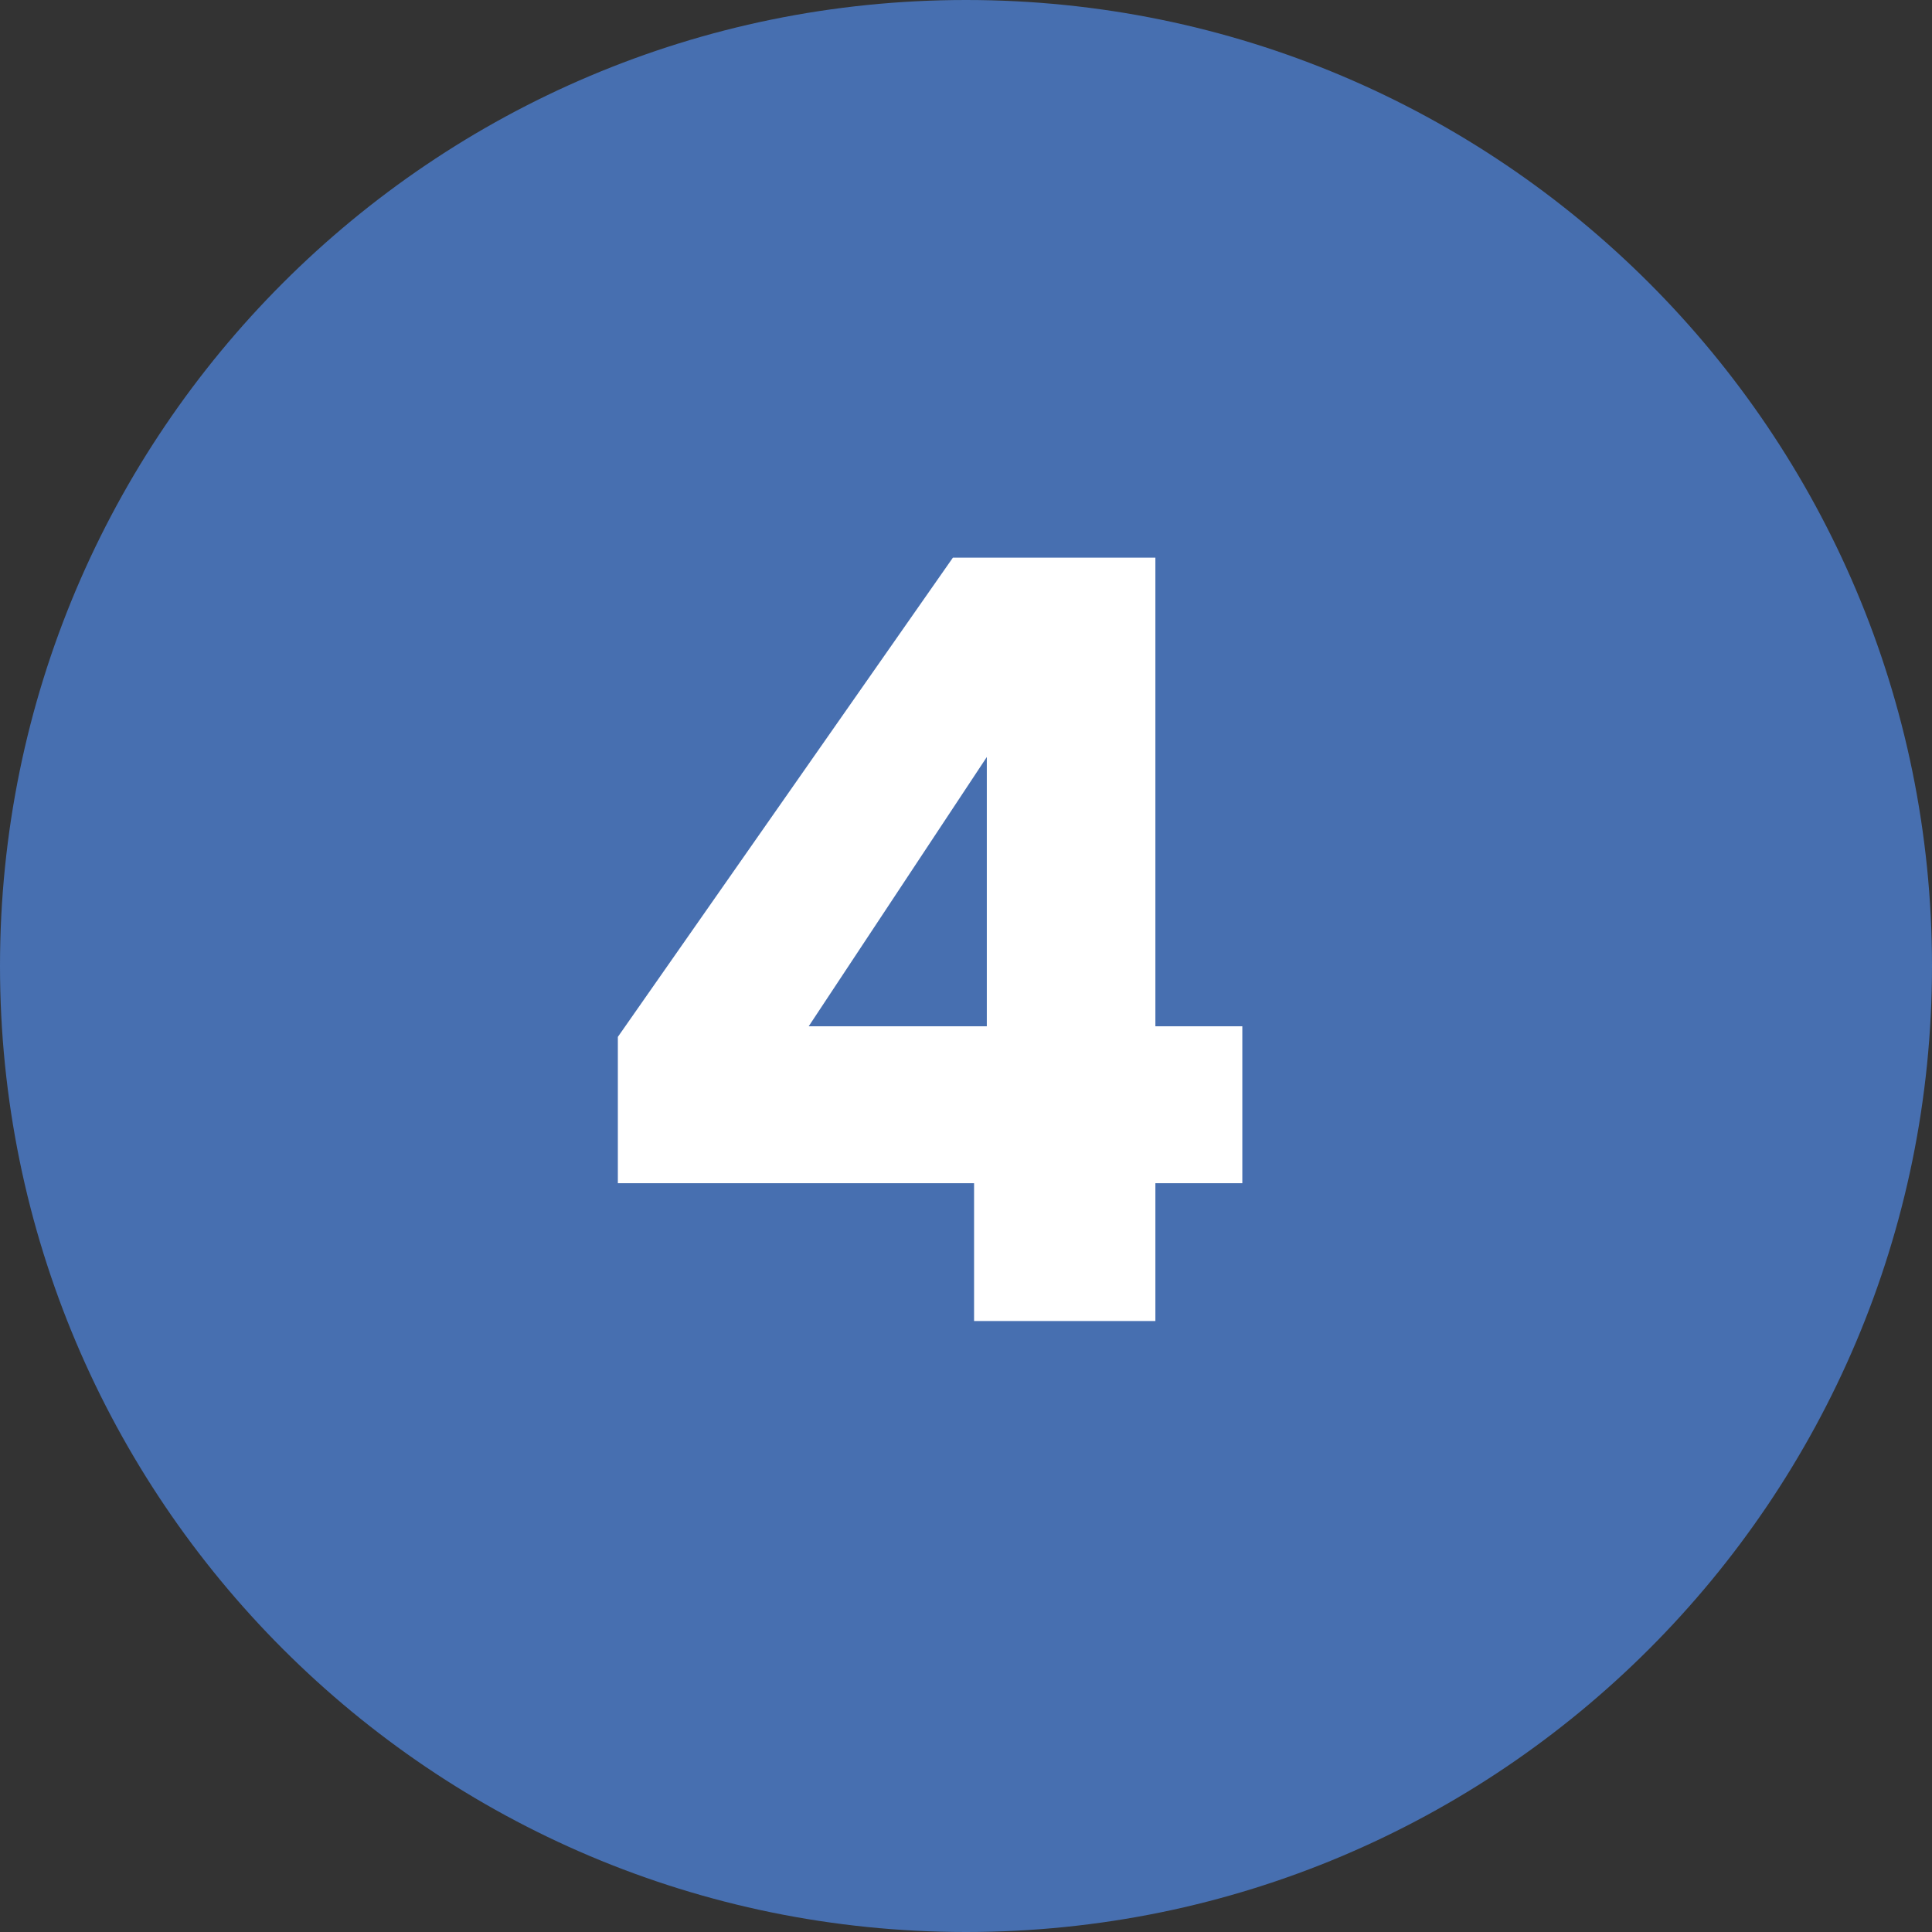
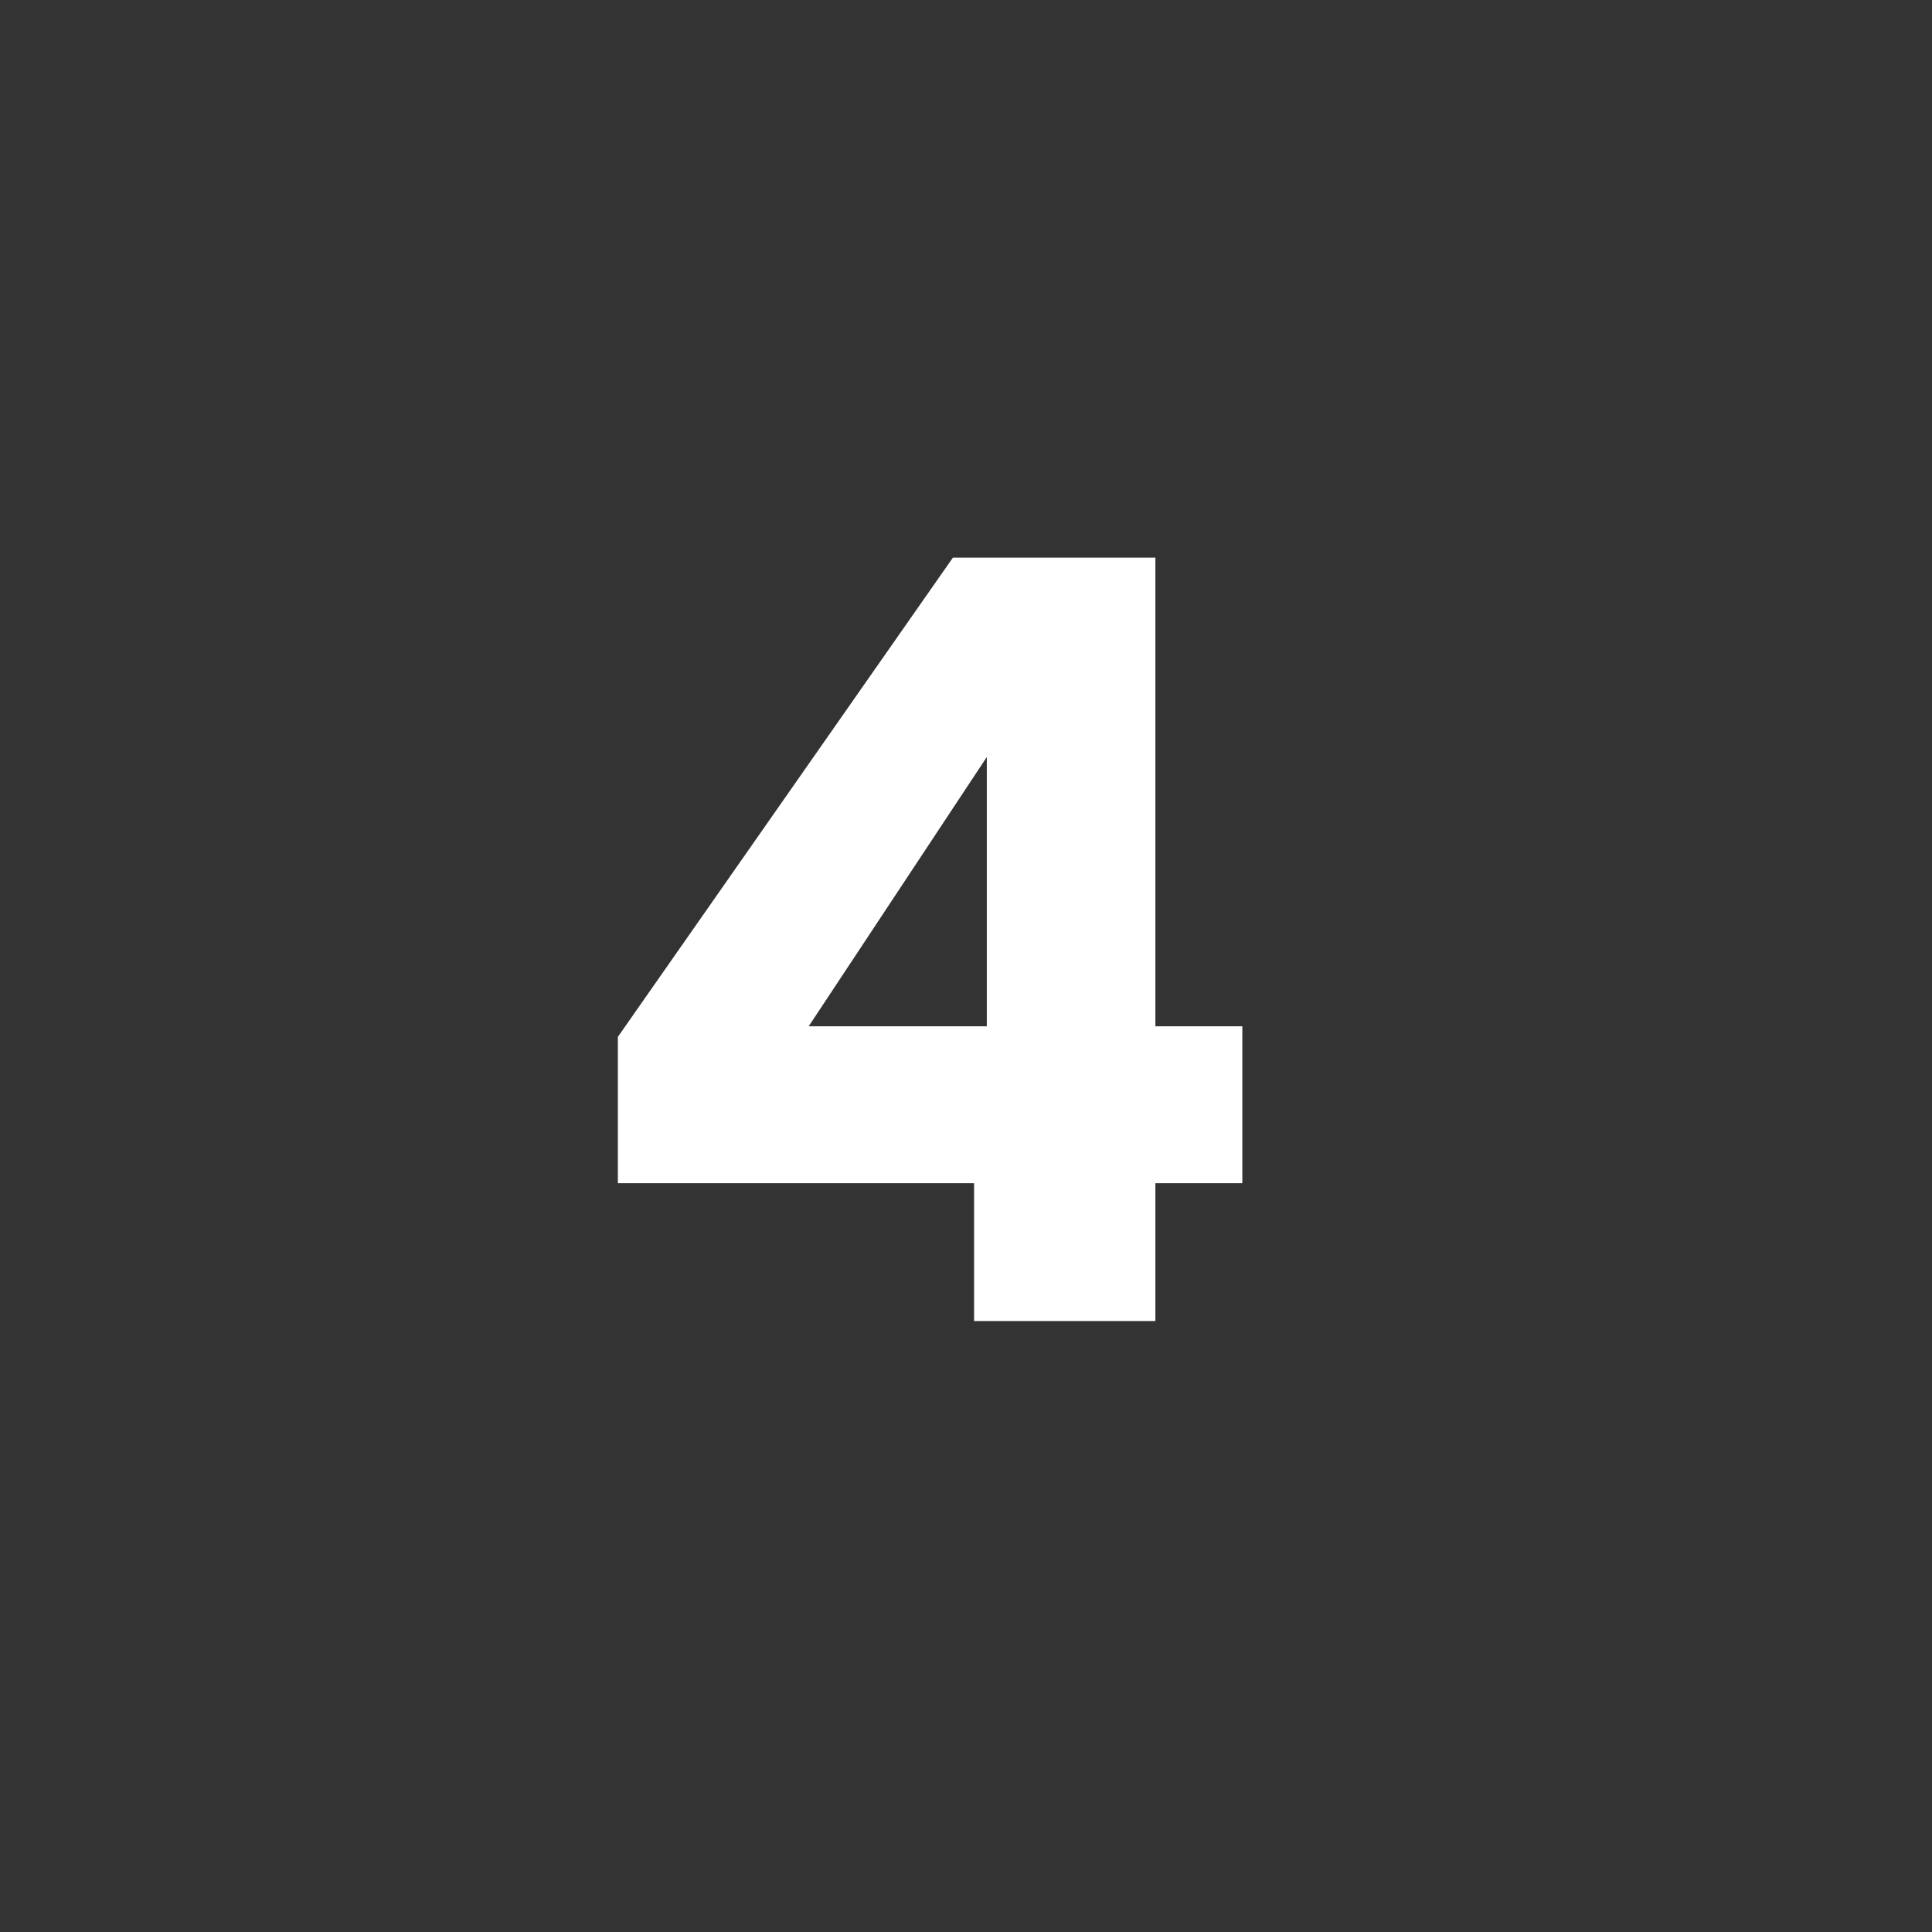
<svg xmlns="http://www.w3.org/2000/svg" width="1080" zoomAndPan="magnify" viewBox="0 0 810 810" height="1080" preserveAspectRatio="xMidYMid meet" version="1.0">
  <rect x="0" y="0" width="810" height="810" fill="#333333" stroke="none" />
  <defs>
    <g />
    <clipPath id="836d3c5be8">
-       <path d="M 405 0 C 181.324 0 0 181.324 0 405 C 0 628.676 181.324 810 405 810 C 628.676 810 810 628.676 810 405 C 810 181.324 628.676 0 405 0 Z M 405 0 " clip-rule="nonzero" />
-     </clipPath>
+       </clipPath>
  </defs>
  <g clip-path="url(#836d3c5be8)">
    <rect x="-81" width="972" fill="#476fb0" y="-81" height="972" fill-opacity="1" />
  </g>
  <g fill="#ffffff" fill-opacity="1">
    <g transform="translate(237.257, 553.848)">
      <g>
        <path d="M 21.781 -57.781 L 21.781 -119.125 L 162.25 -320.047 L 247.141 -320.047 L 247.141 -123.578 L 283.594 -123.578 L 283.594 -57.781 L 247.141 -57.781 L 247.141 0 L 171.125 0 L 171.125 -57.781 Z M 176.469 -236.469 L 101.797 -123.578 L 176.469 -123.578 Z M 176.469 -236.469 " />
      </g>
    </g>
  </g>
</svg>